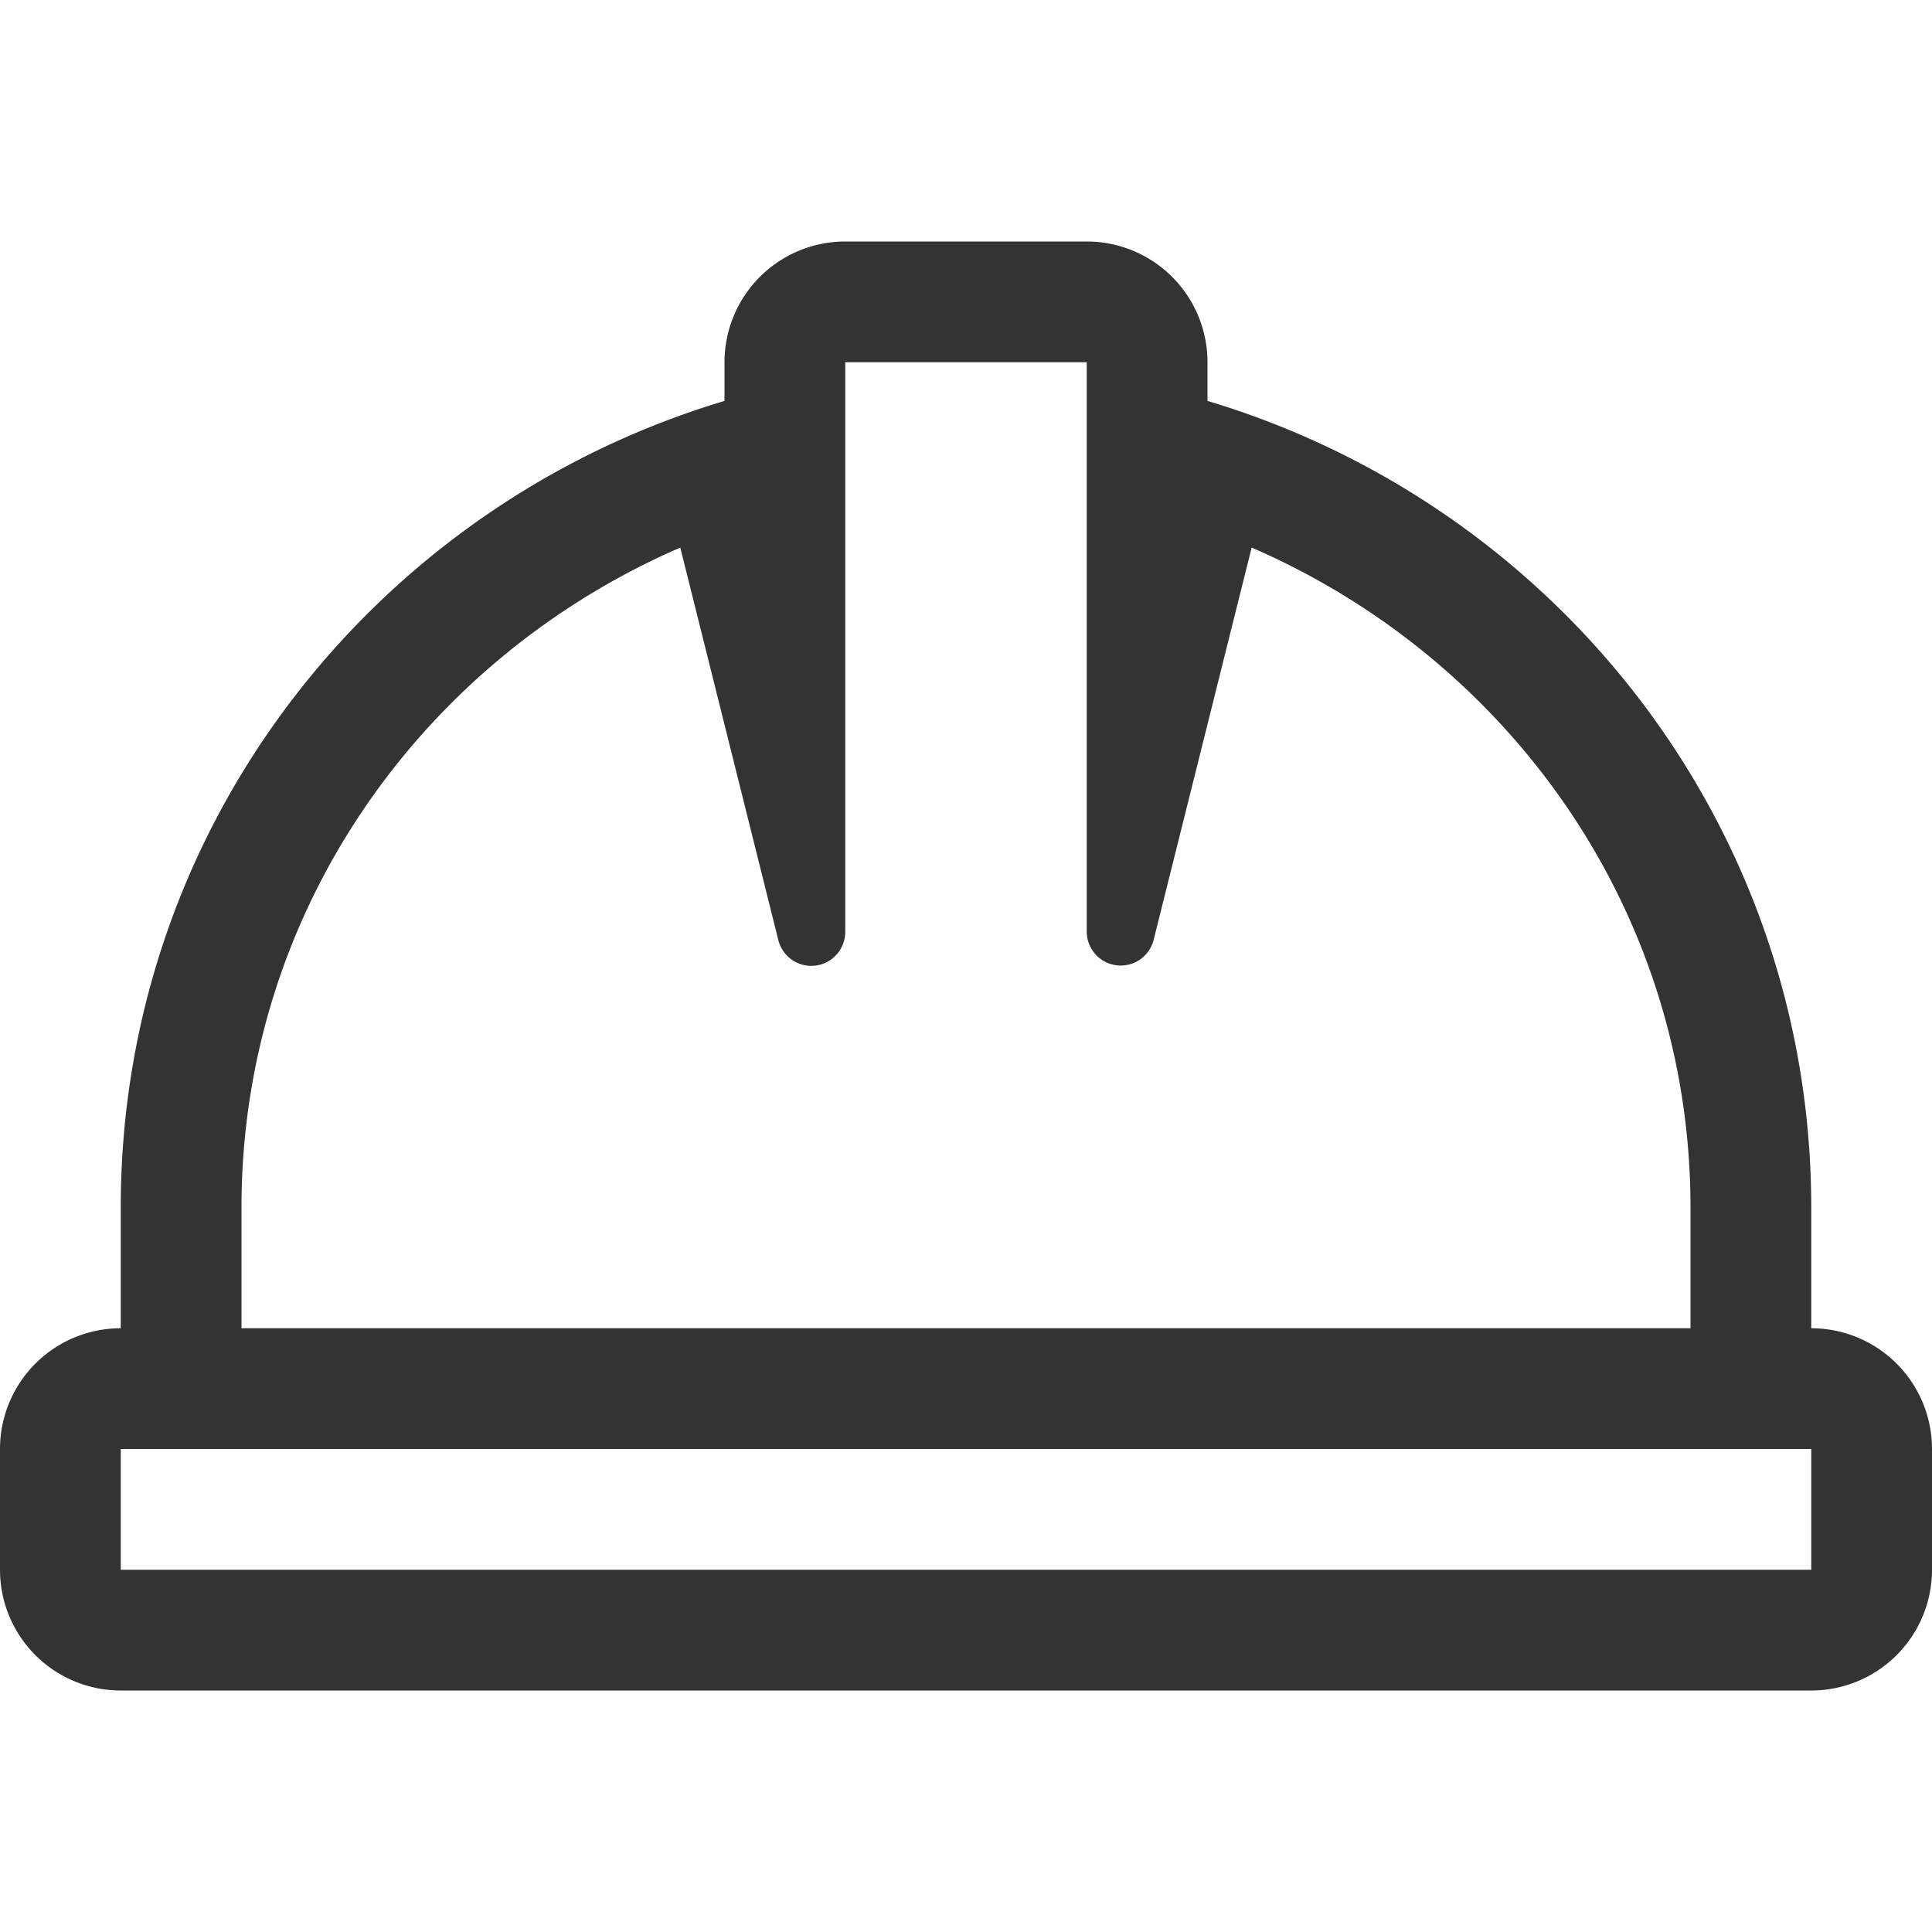
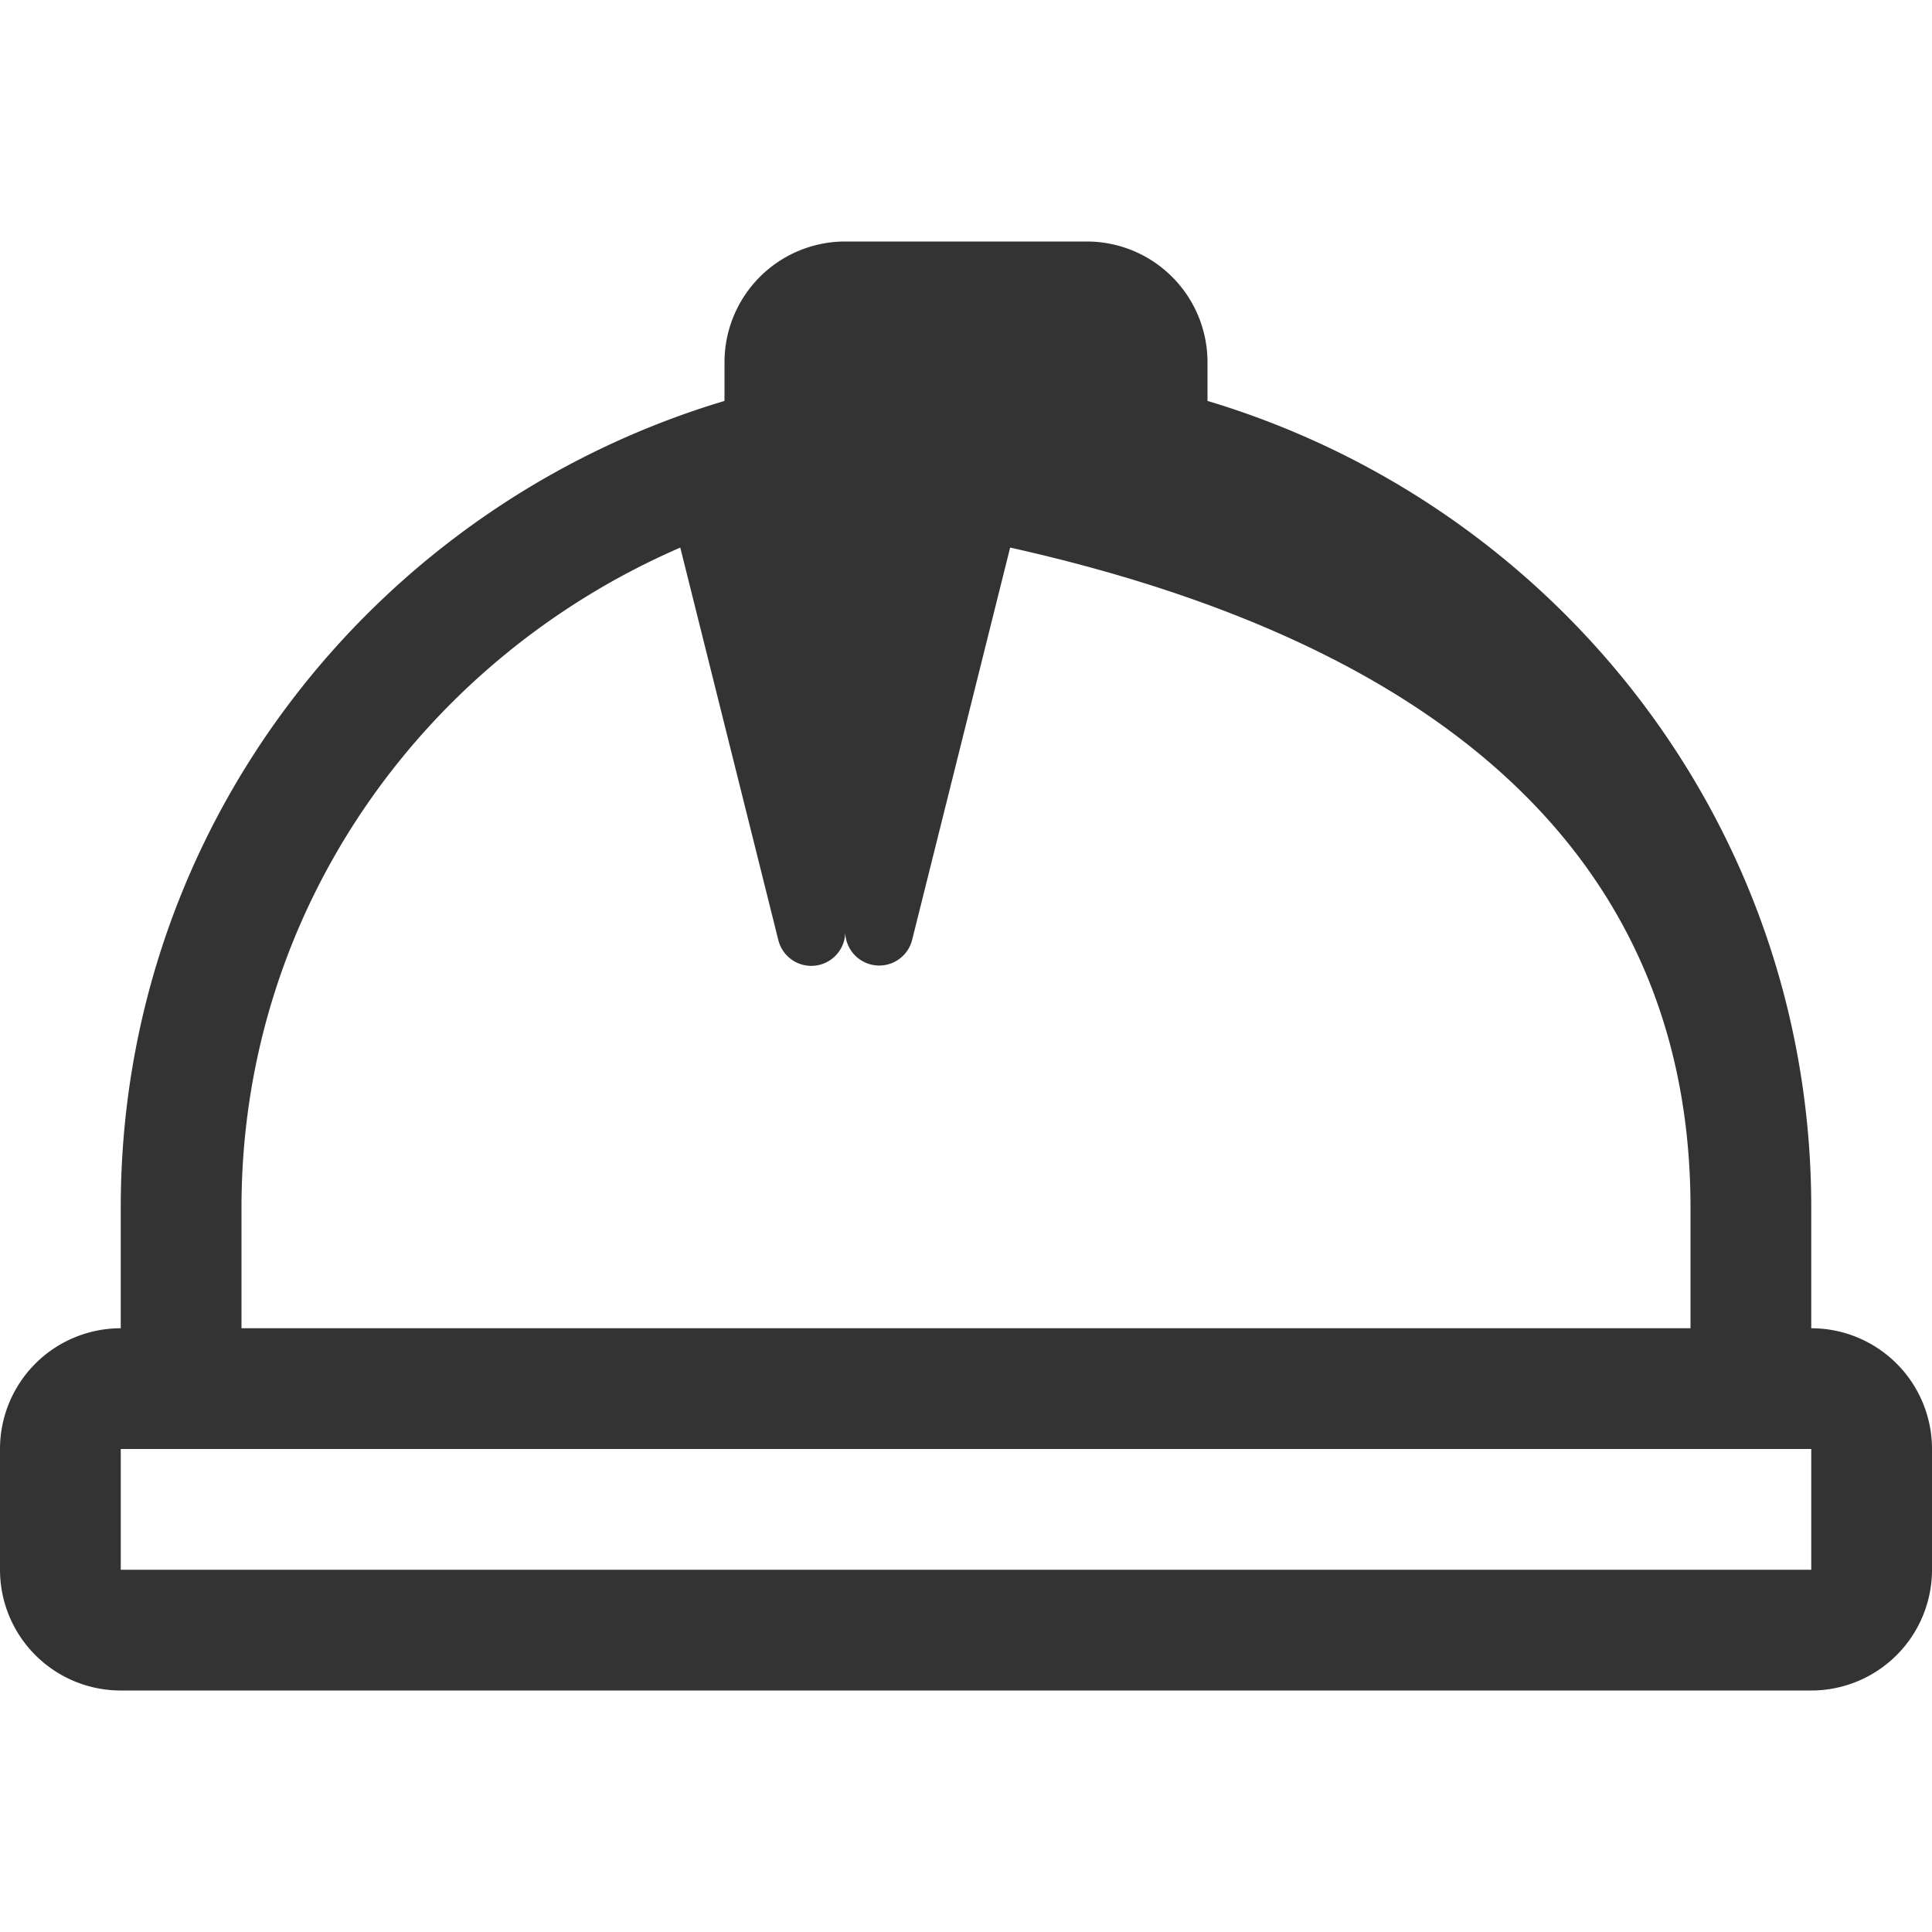
<svg xmlns="http://www.w3.org/2000/svg" viewBox="0 0 512 512">
-   <path fill="#333" d="M480 352v-32c0-101.34-67.66-186.11-160-213.75V96a32 32 0 0 0-32-32h-64a32 32 0 0 0-32 32v10.25C99.66 133.89 32 218.66 32 320v32a32 32 0 0 0-32 32v32a32 32 0 0 0 32 32h448a32 32 0 0 0 32-32v-32a32 32 0 0 0-32-32zM64 320c0-78.76 48.24-145.4 116.28-174.88l26 104.07A9 9 0 0 0 224 247V96h64v151a9 9 0 0 0 17.7 2.18l26-104.07C399.76 174.6 448 241.24 448 320v32H64zm416 96H32v-32h448z" />
+   <path fill="#333" d="M480 352v-32c0-101.34-67.66-186.11-160-213.75V96a32 32 0 0 0-32-32h-64a32 32 0 0 0-32 32v10.25C99.66 133.89 32 218.66 32 320v32a32 32 0 0 0-32 32v32a32 32 0 0 0 32 32h448a32 32 0 0 0 32-32v-32a32 32 0 0 0-32-32zM64 320c0-78.76 48.24-145.4 116.28-174.88l26 104.07A9 9 0 0 0 224 247V96v151a9 9 0 0 0 17.7 2.18l26-104.07C399.76 174.6 448 241.24 448 320v32H64zm416 96H32v-32h448z" />
</svg>